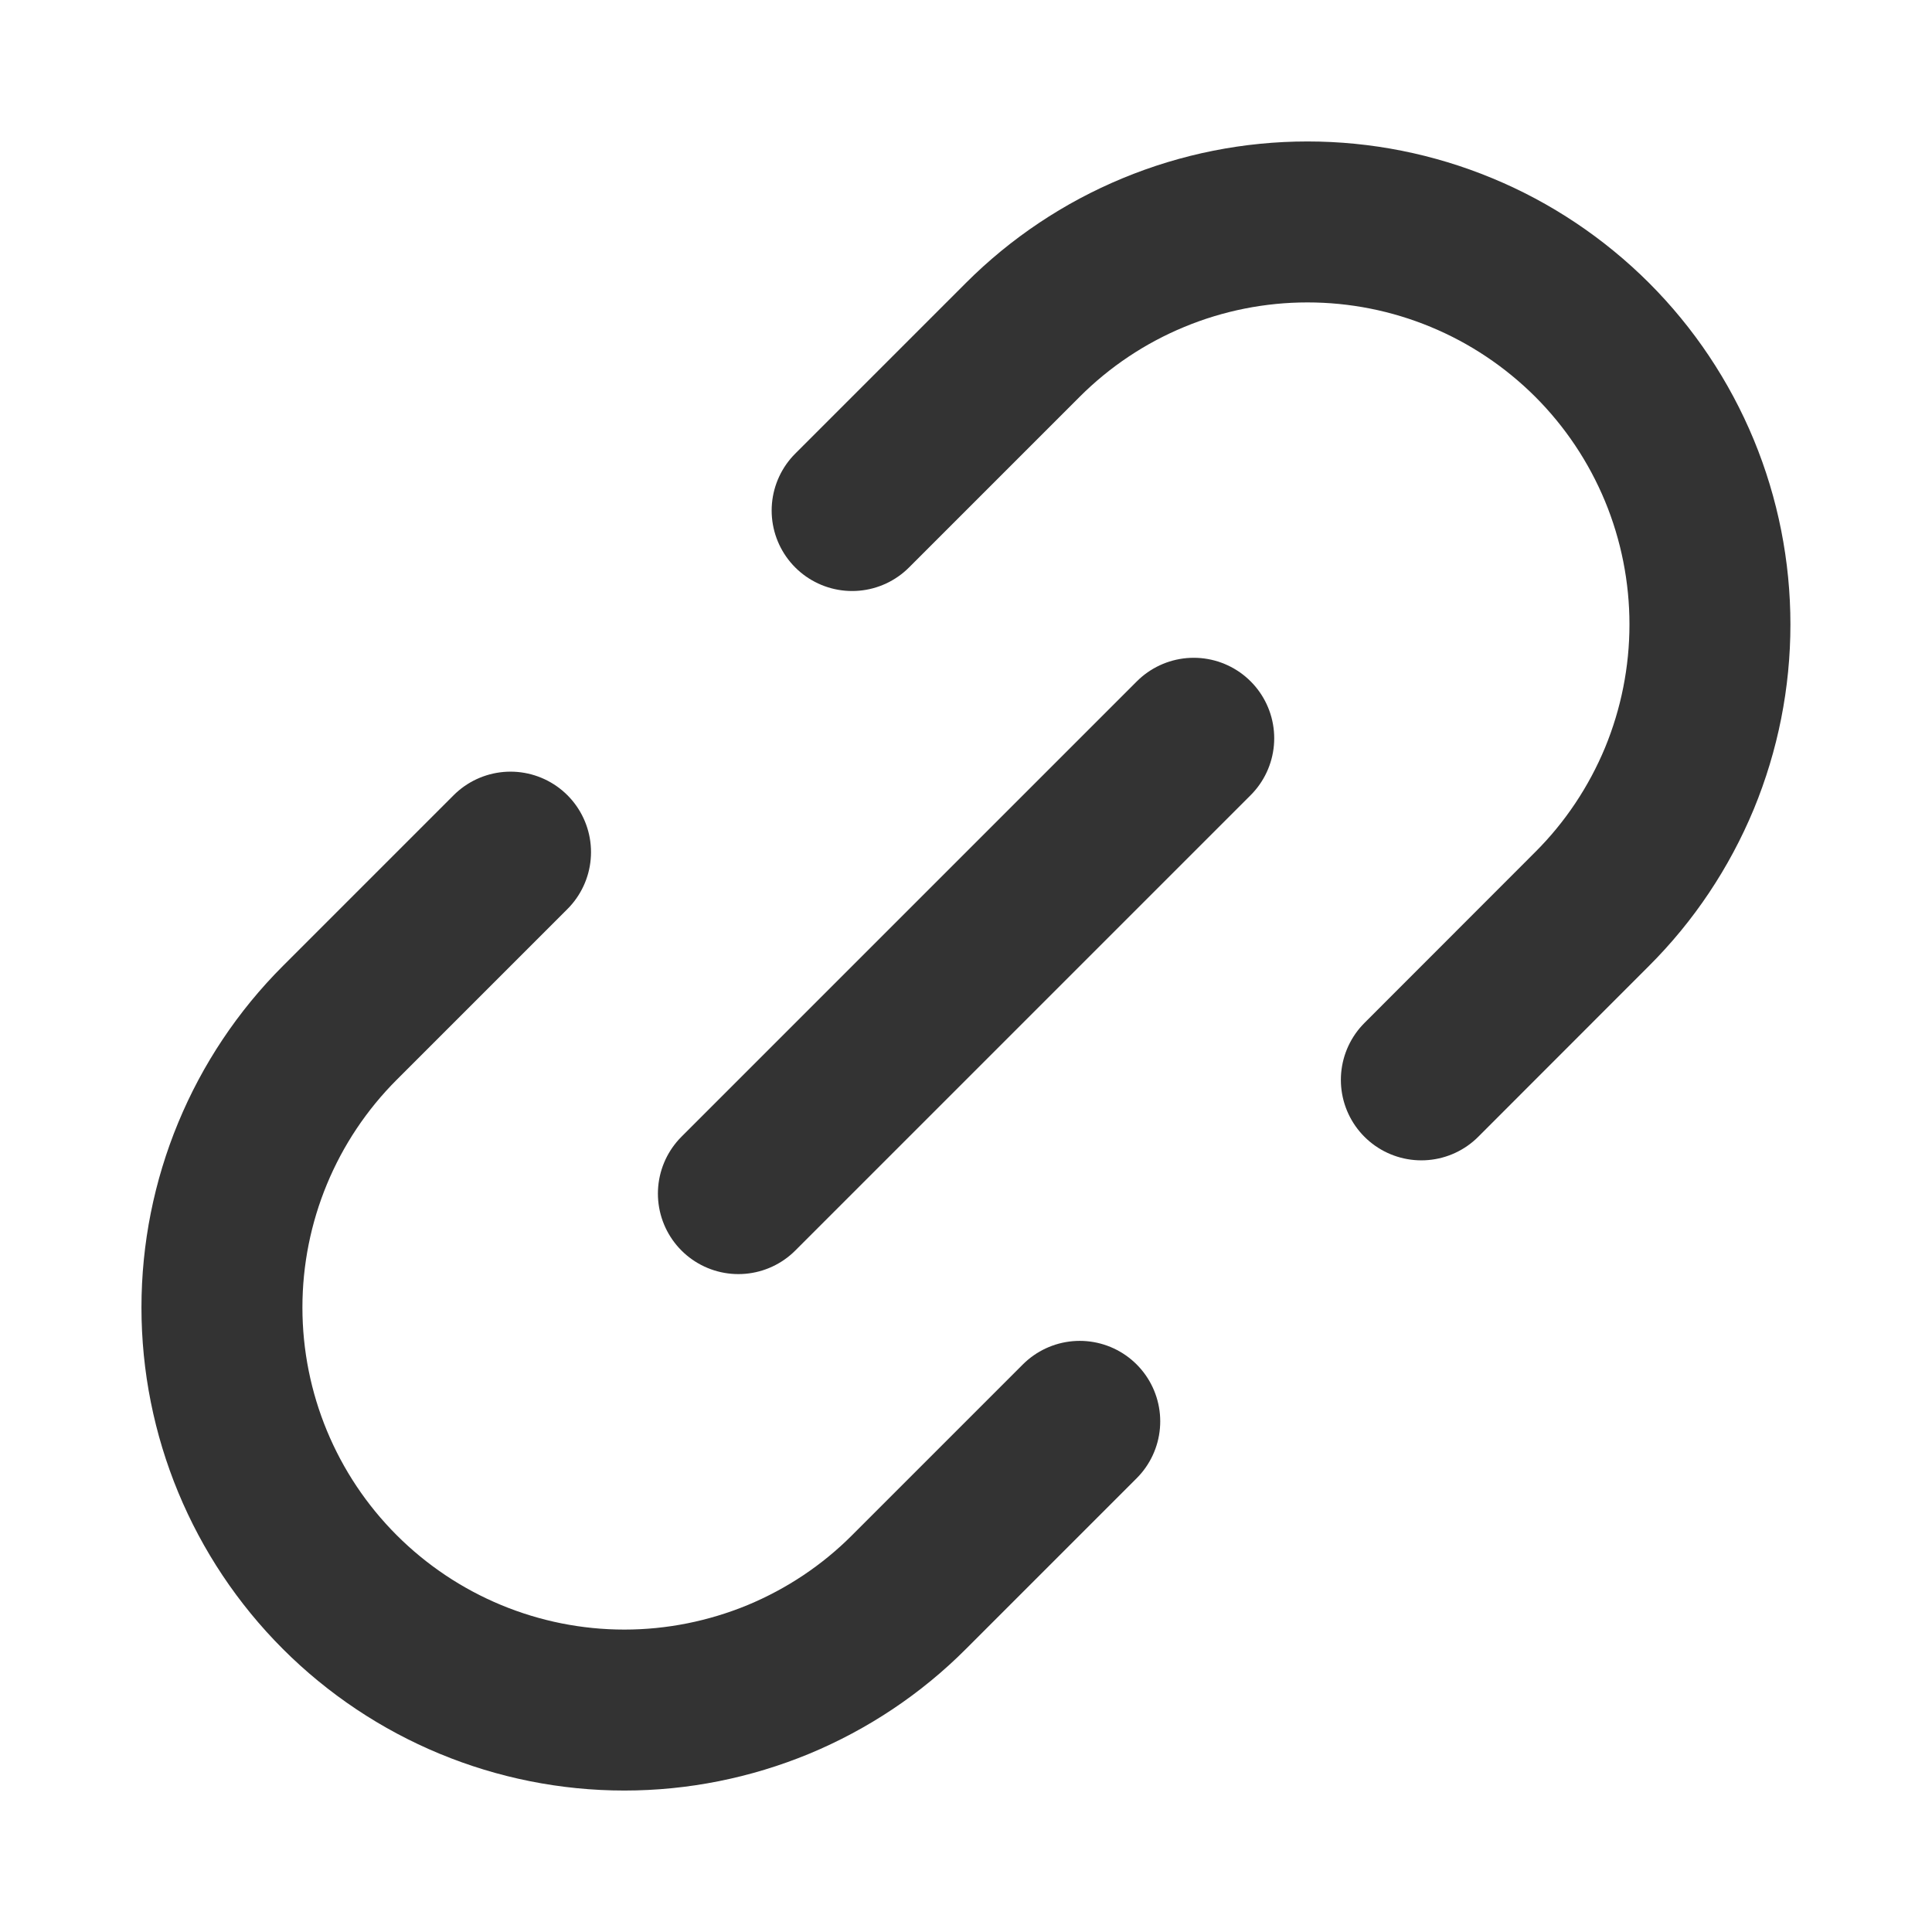
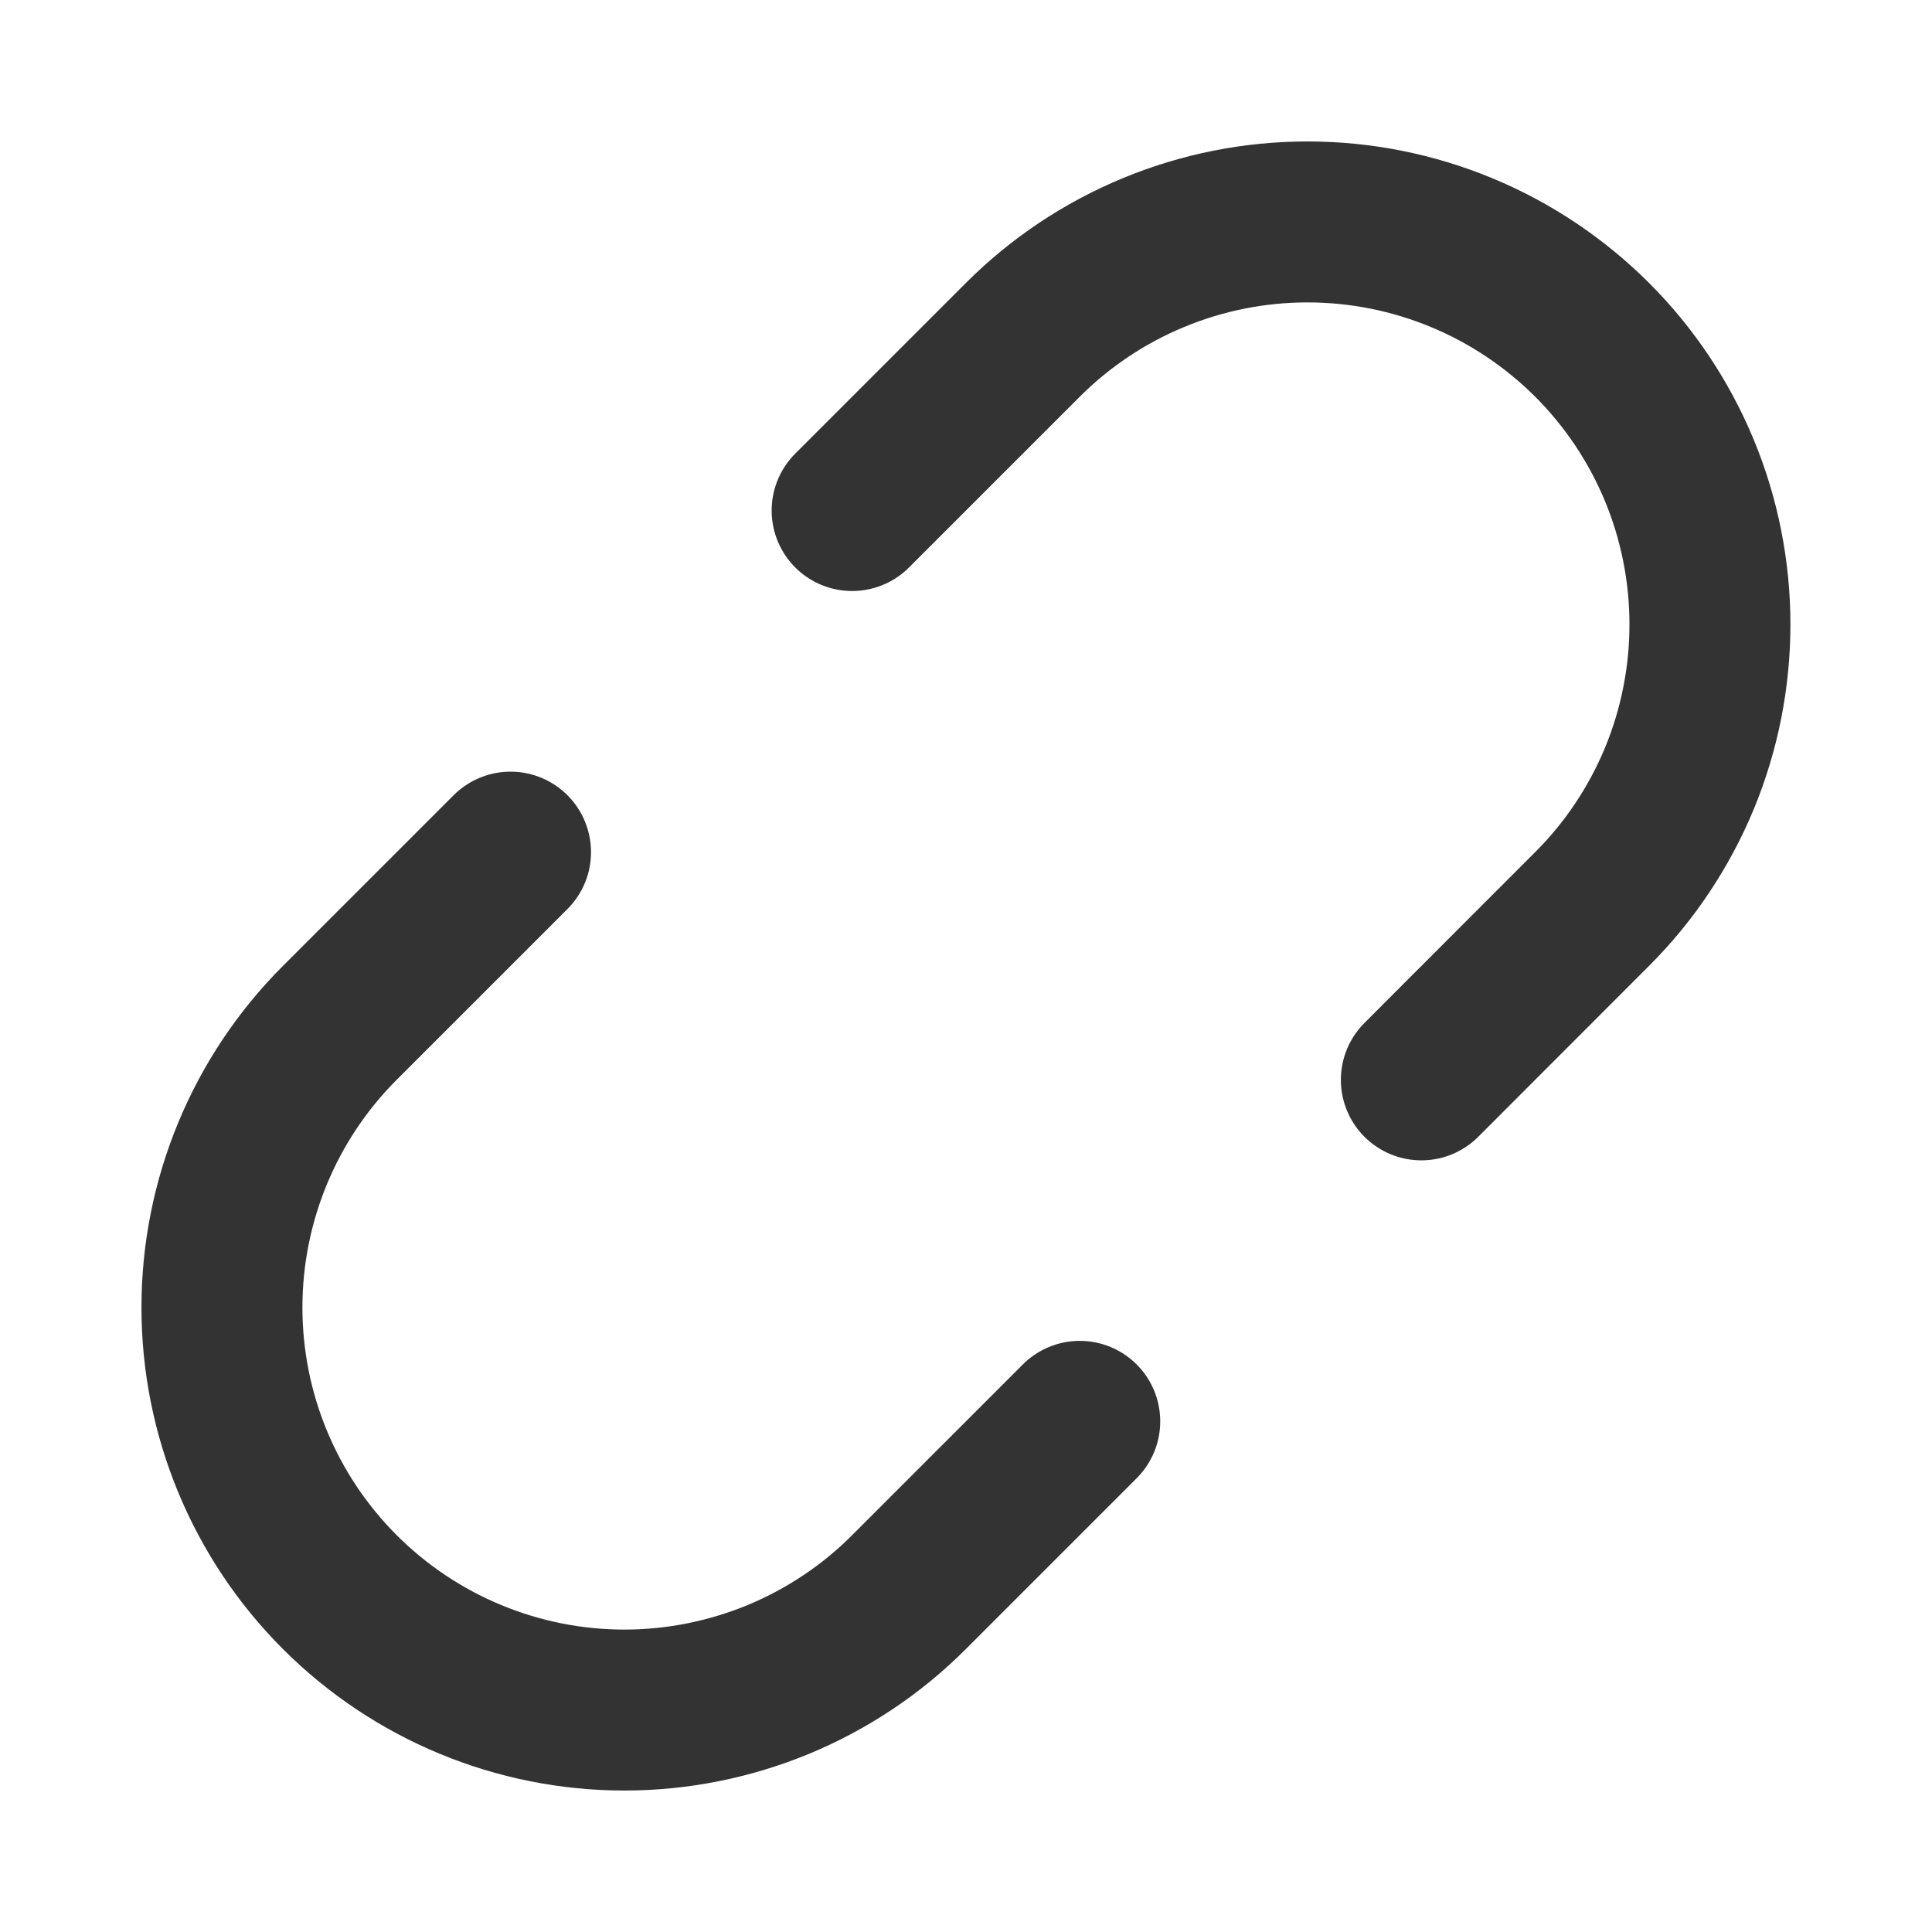
<svg xmlns="http://www.w3.org/2000/svg" width="16" height="16" viewBox="0 0 16 16" fill="none">
  <path d="M7.057 4.228L8.471 2.814C8.78 2.505 9.148 2.259 9.552 2.092C9.957 1.924 10.39 1.838 10.828 1.838C11.266 1.838 11.699 1.924 12.104 2.092C12.508 2.259 12.875 2.505 13.185 2.814C13.495 3.124 13.74 3.491 13.908 3.896C14.075 4.3 14.161 4.734 14.161 5.171C14.161 5.609 14.075 6.042 13.908 6.447C13.74 6.851 13.495 7.219 13.185 7.528L11.771 8.943M8.942 11.771L7.528 13.185C7.219 13.495 6.851 13.74 6.447 13.908C6.042 14.075 5.609 14.162 5.171 14.162C4.287 14.162 3.439 13.81 2.814 13.185C2.189 12.56 1.838 11.712 1.838 10.828C1.838 9.944 2.189 9.096 2.814 8.471L4.228 7.057" stroke="#333333" stroke-width="1.333" stroke-linecap="round" stroke-linejoin="round" />
-   <path d="M6.115 9.885L9.886 6.114" stroke="#333333" stroke-width="1.333" stroke-linecap="round" stroke-linejoin="round" />
</svg>